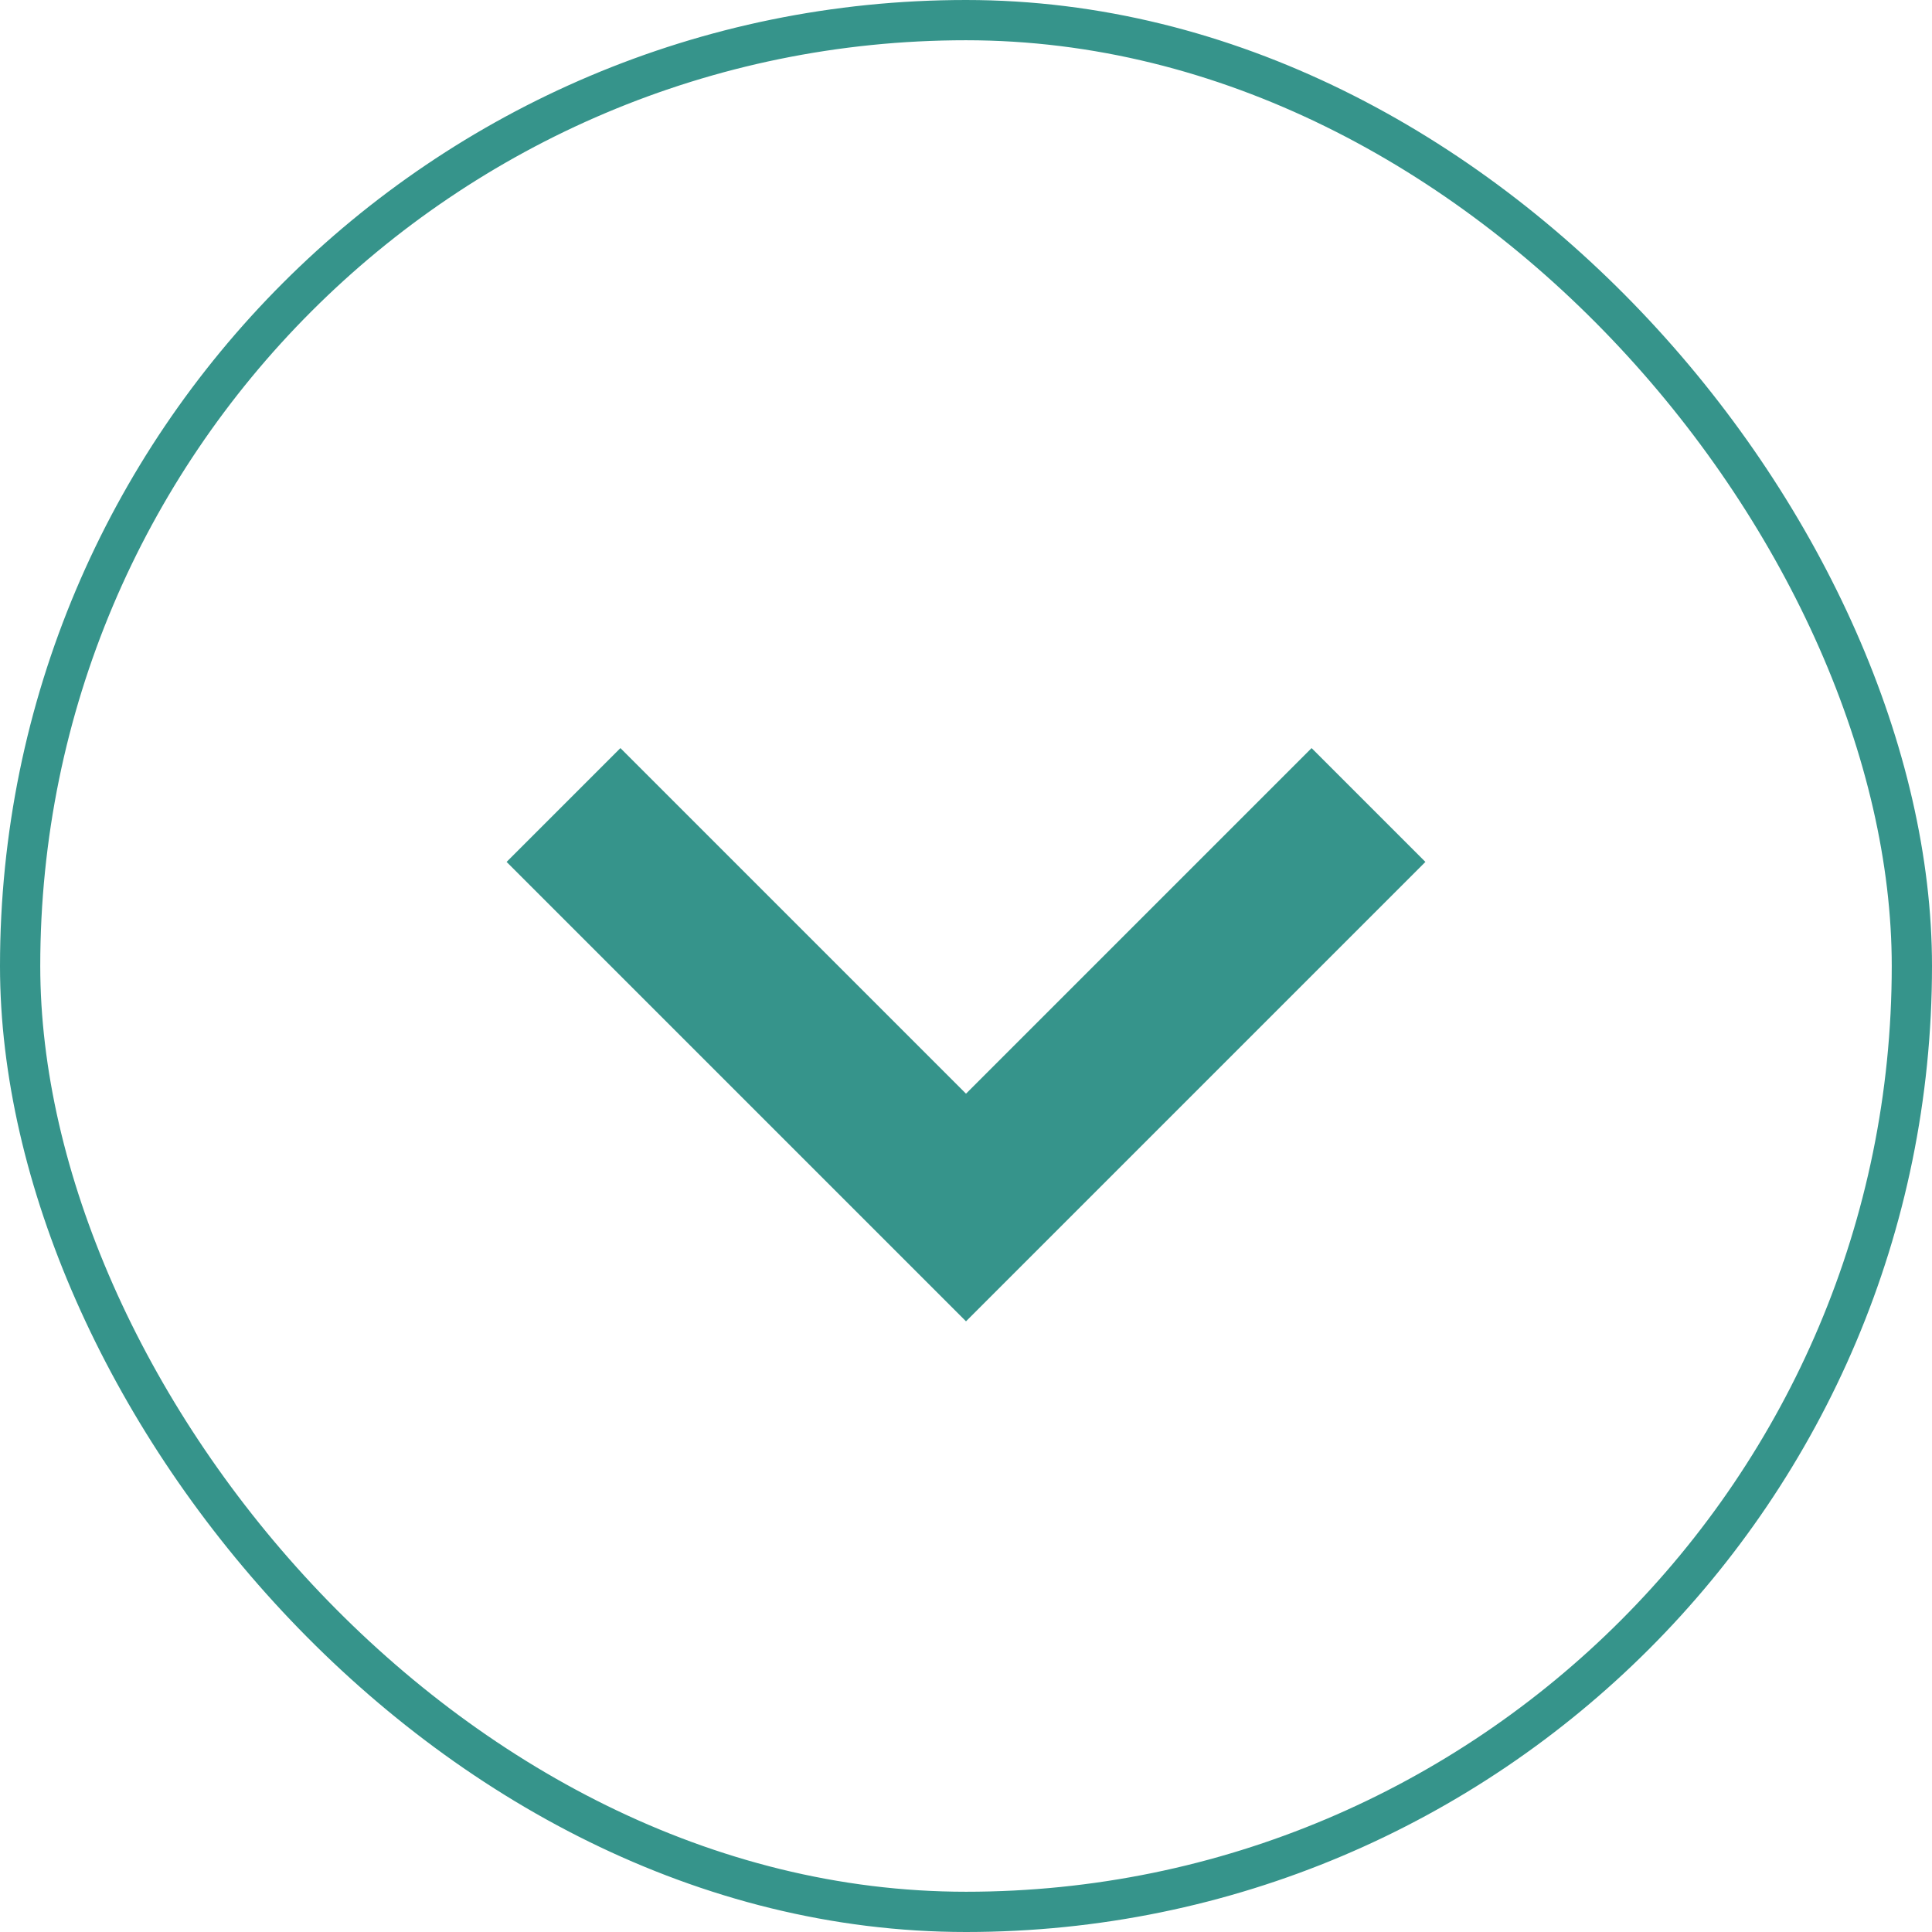
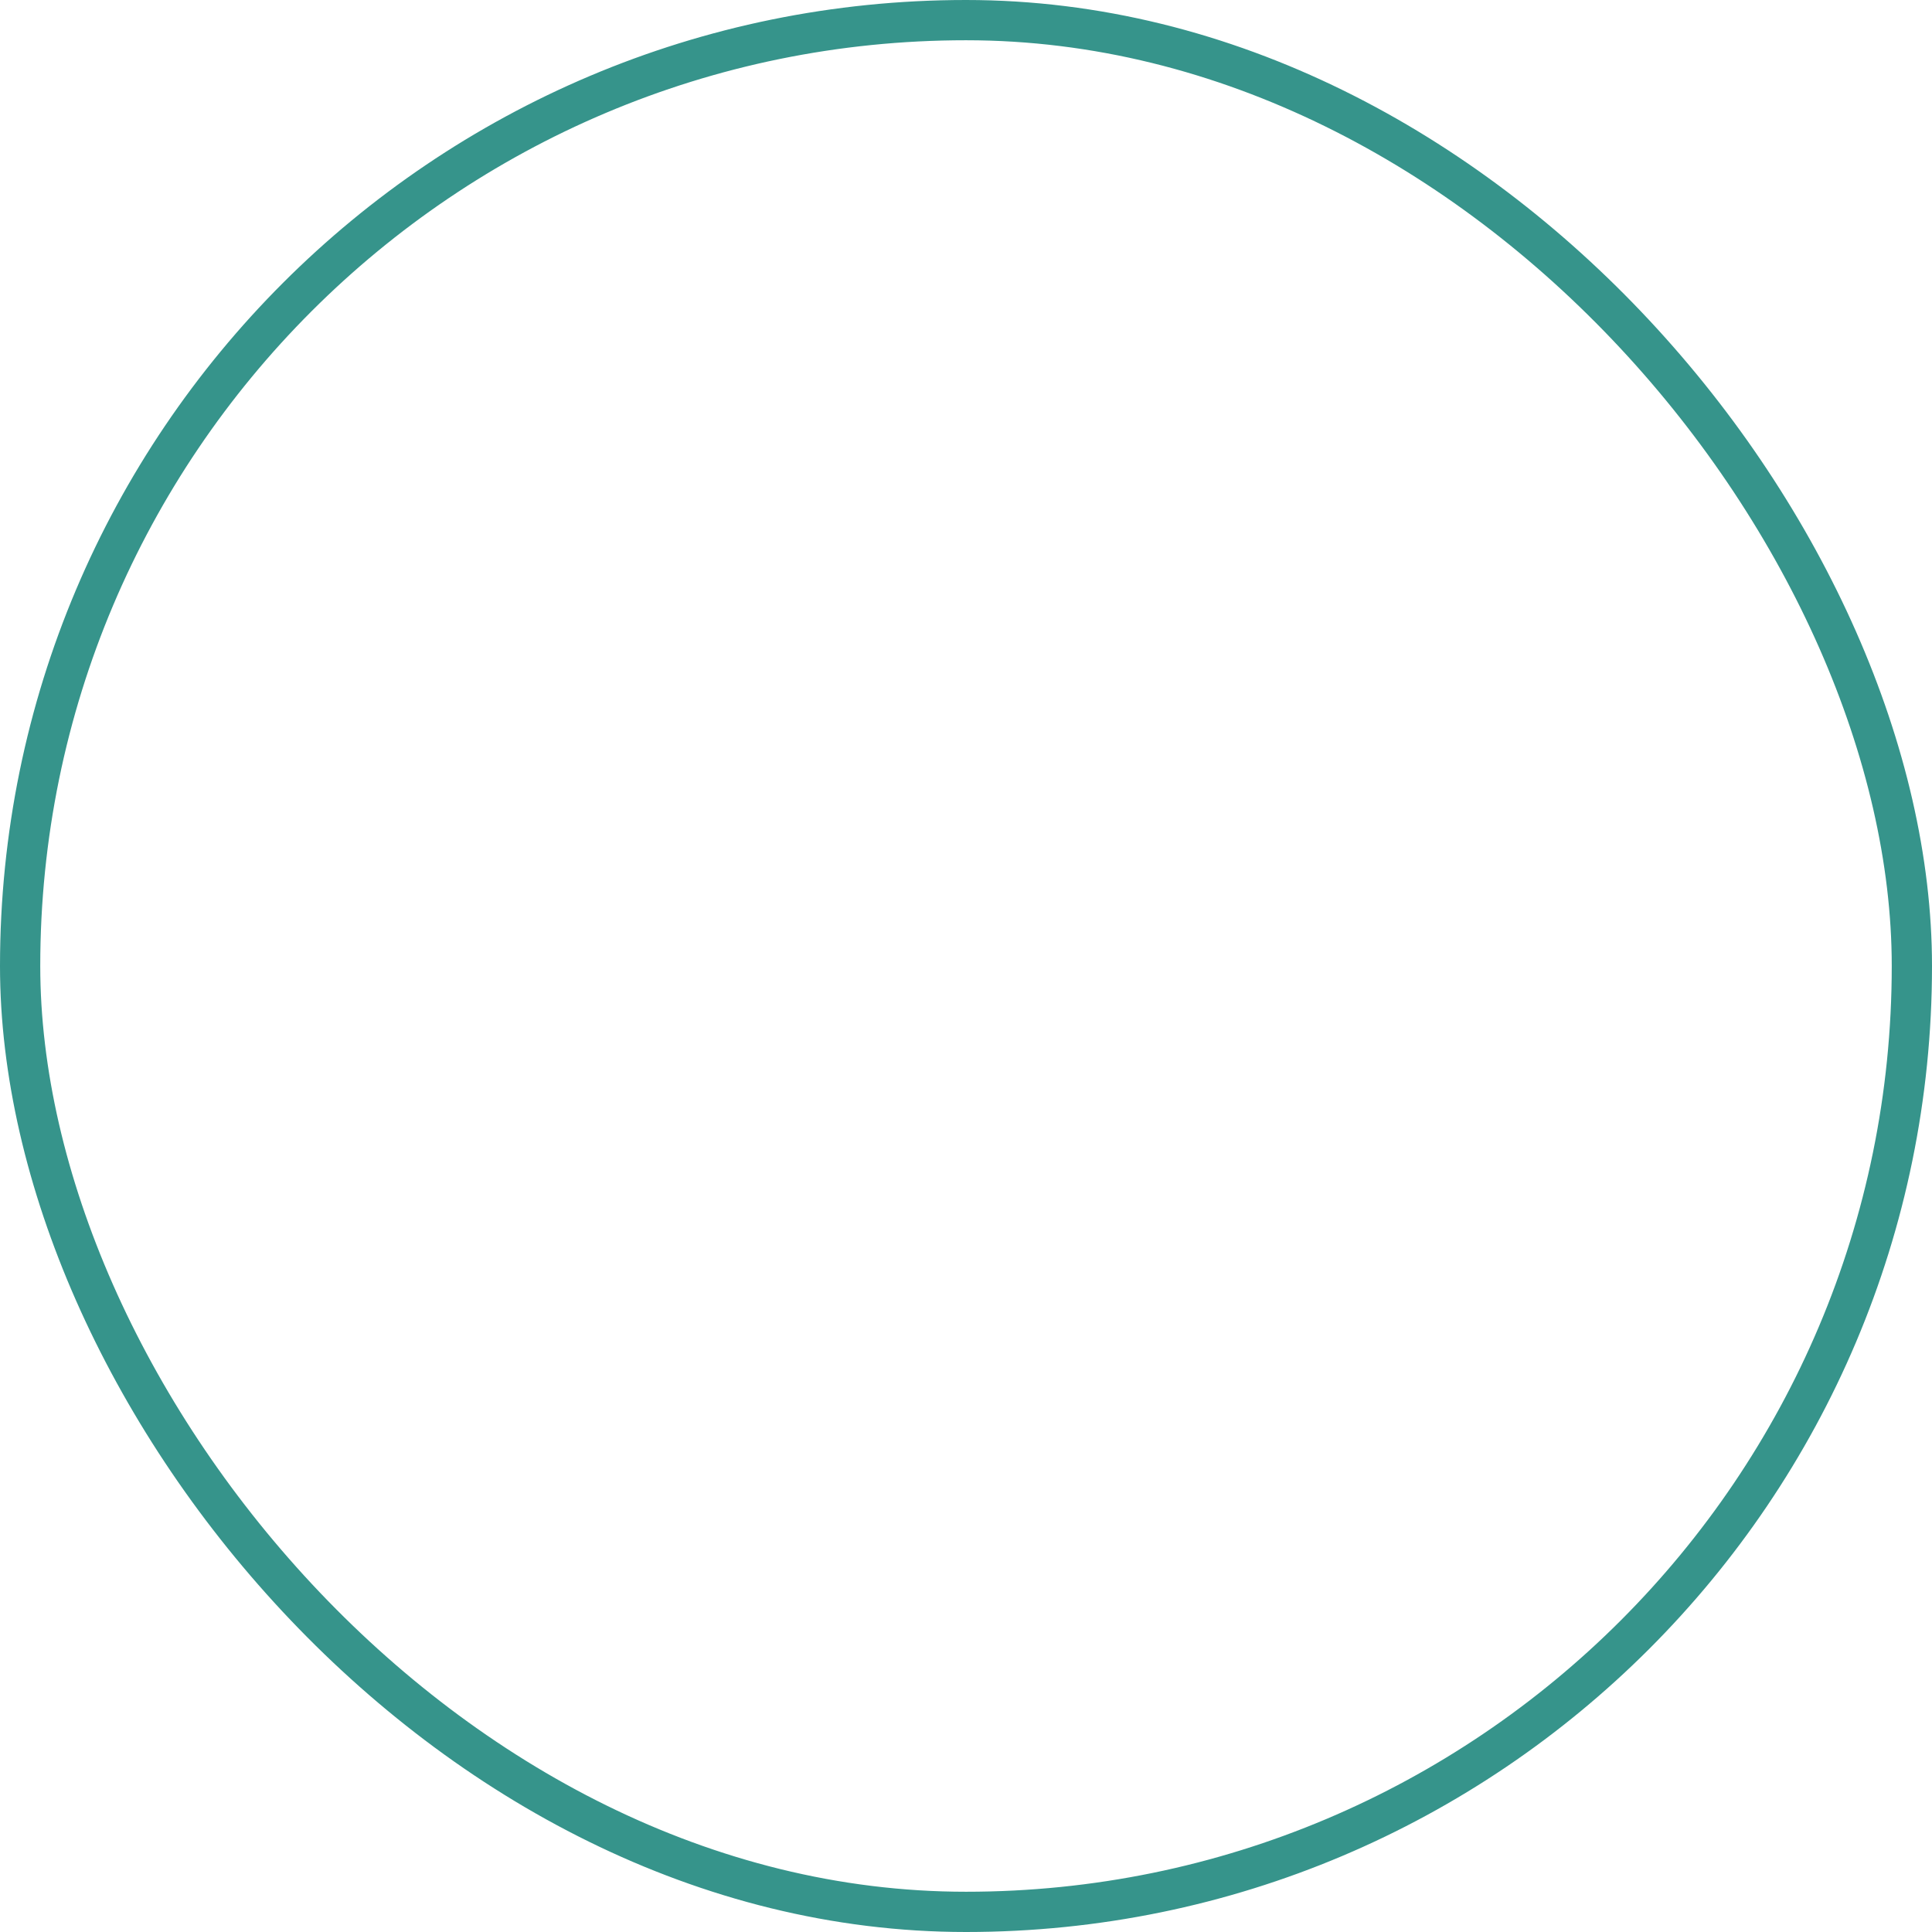
<svg xmlns="http://www.w3.org/2000/svg" width="48" height="48" fill="none">
-   <path d="M32.586 18.586L24 27.172l-8.586-8.586-2.828 2.828L24 32.828l11.414-11.414-2.828-2.828z" fill="#36948b" />
  <rect x=".5" y=".5" width="47" height="47" rx="23.5" stroke="#36948b" />
</svg>